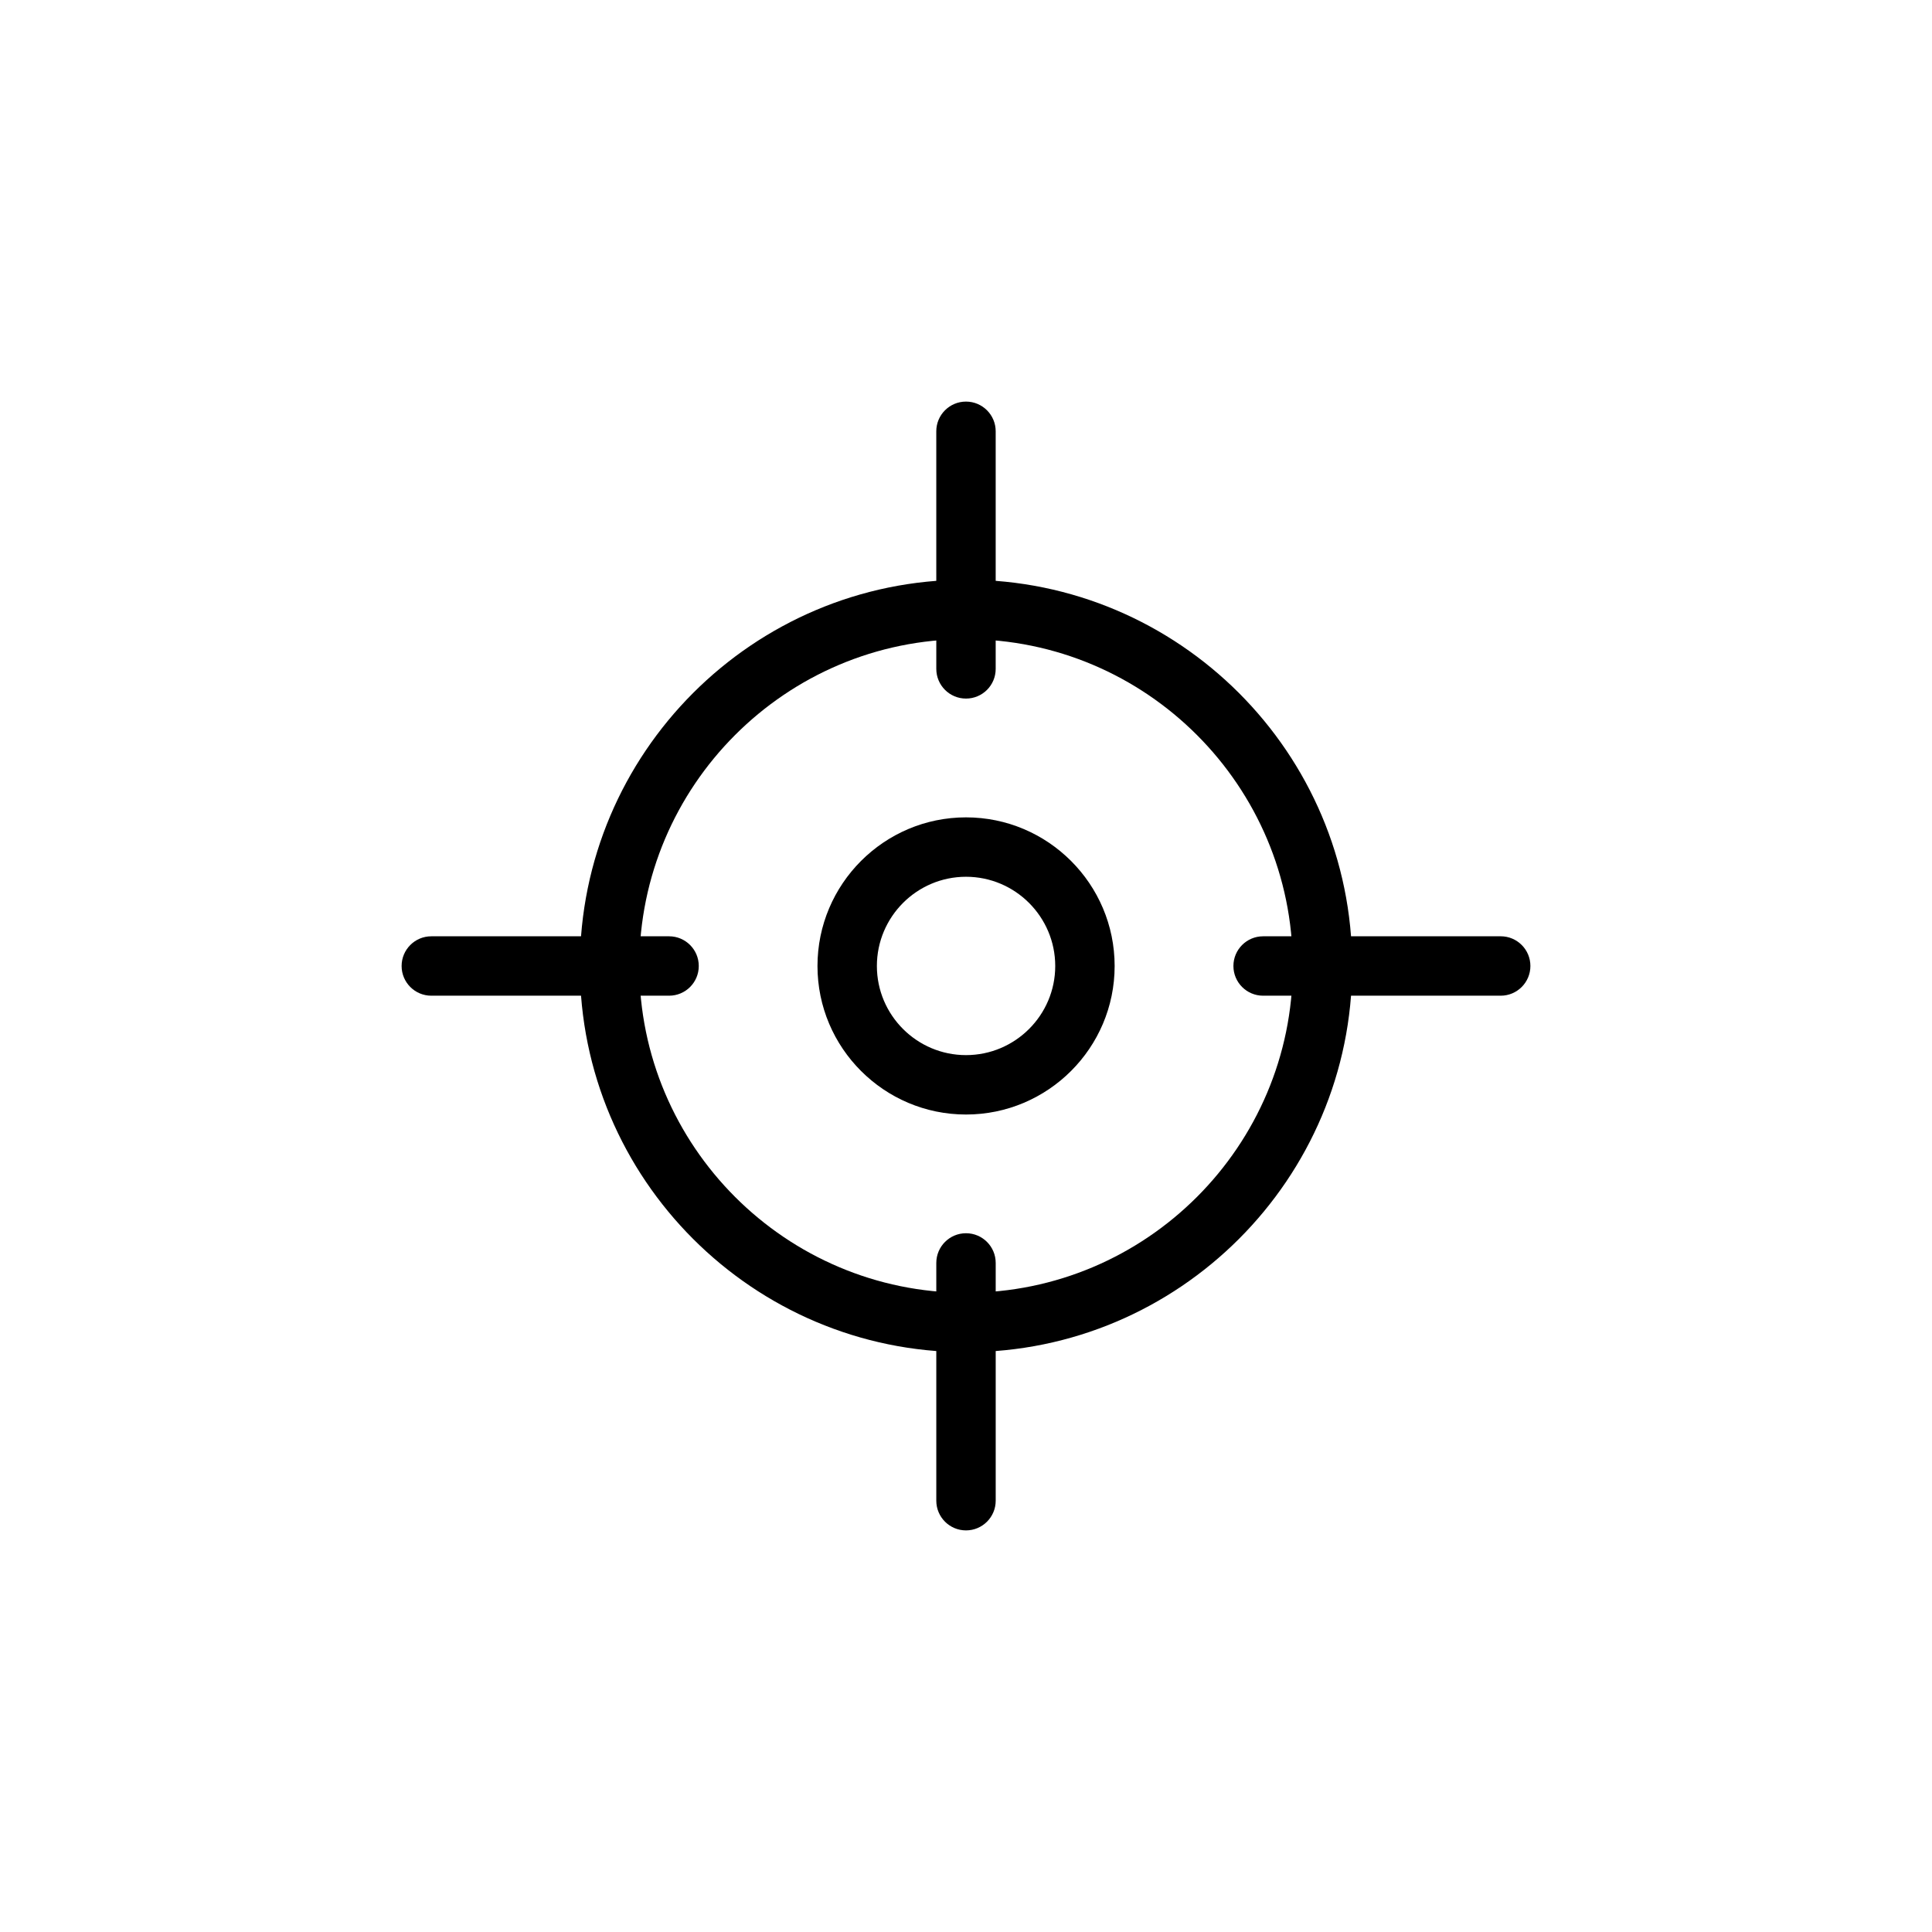
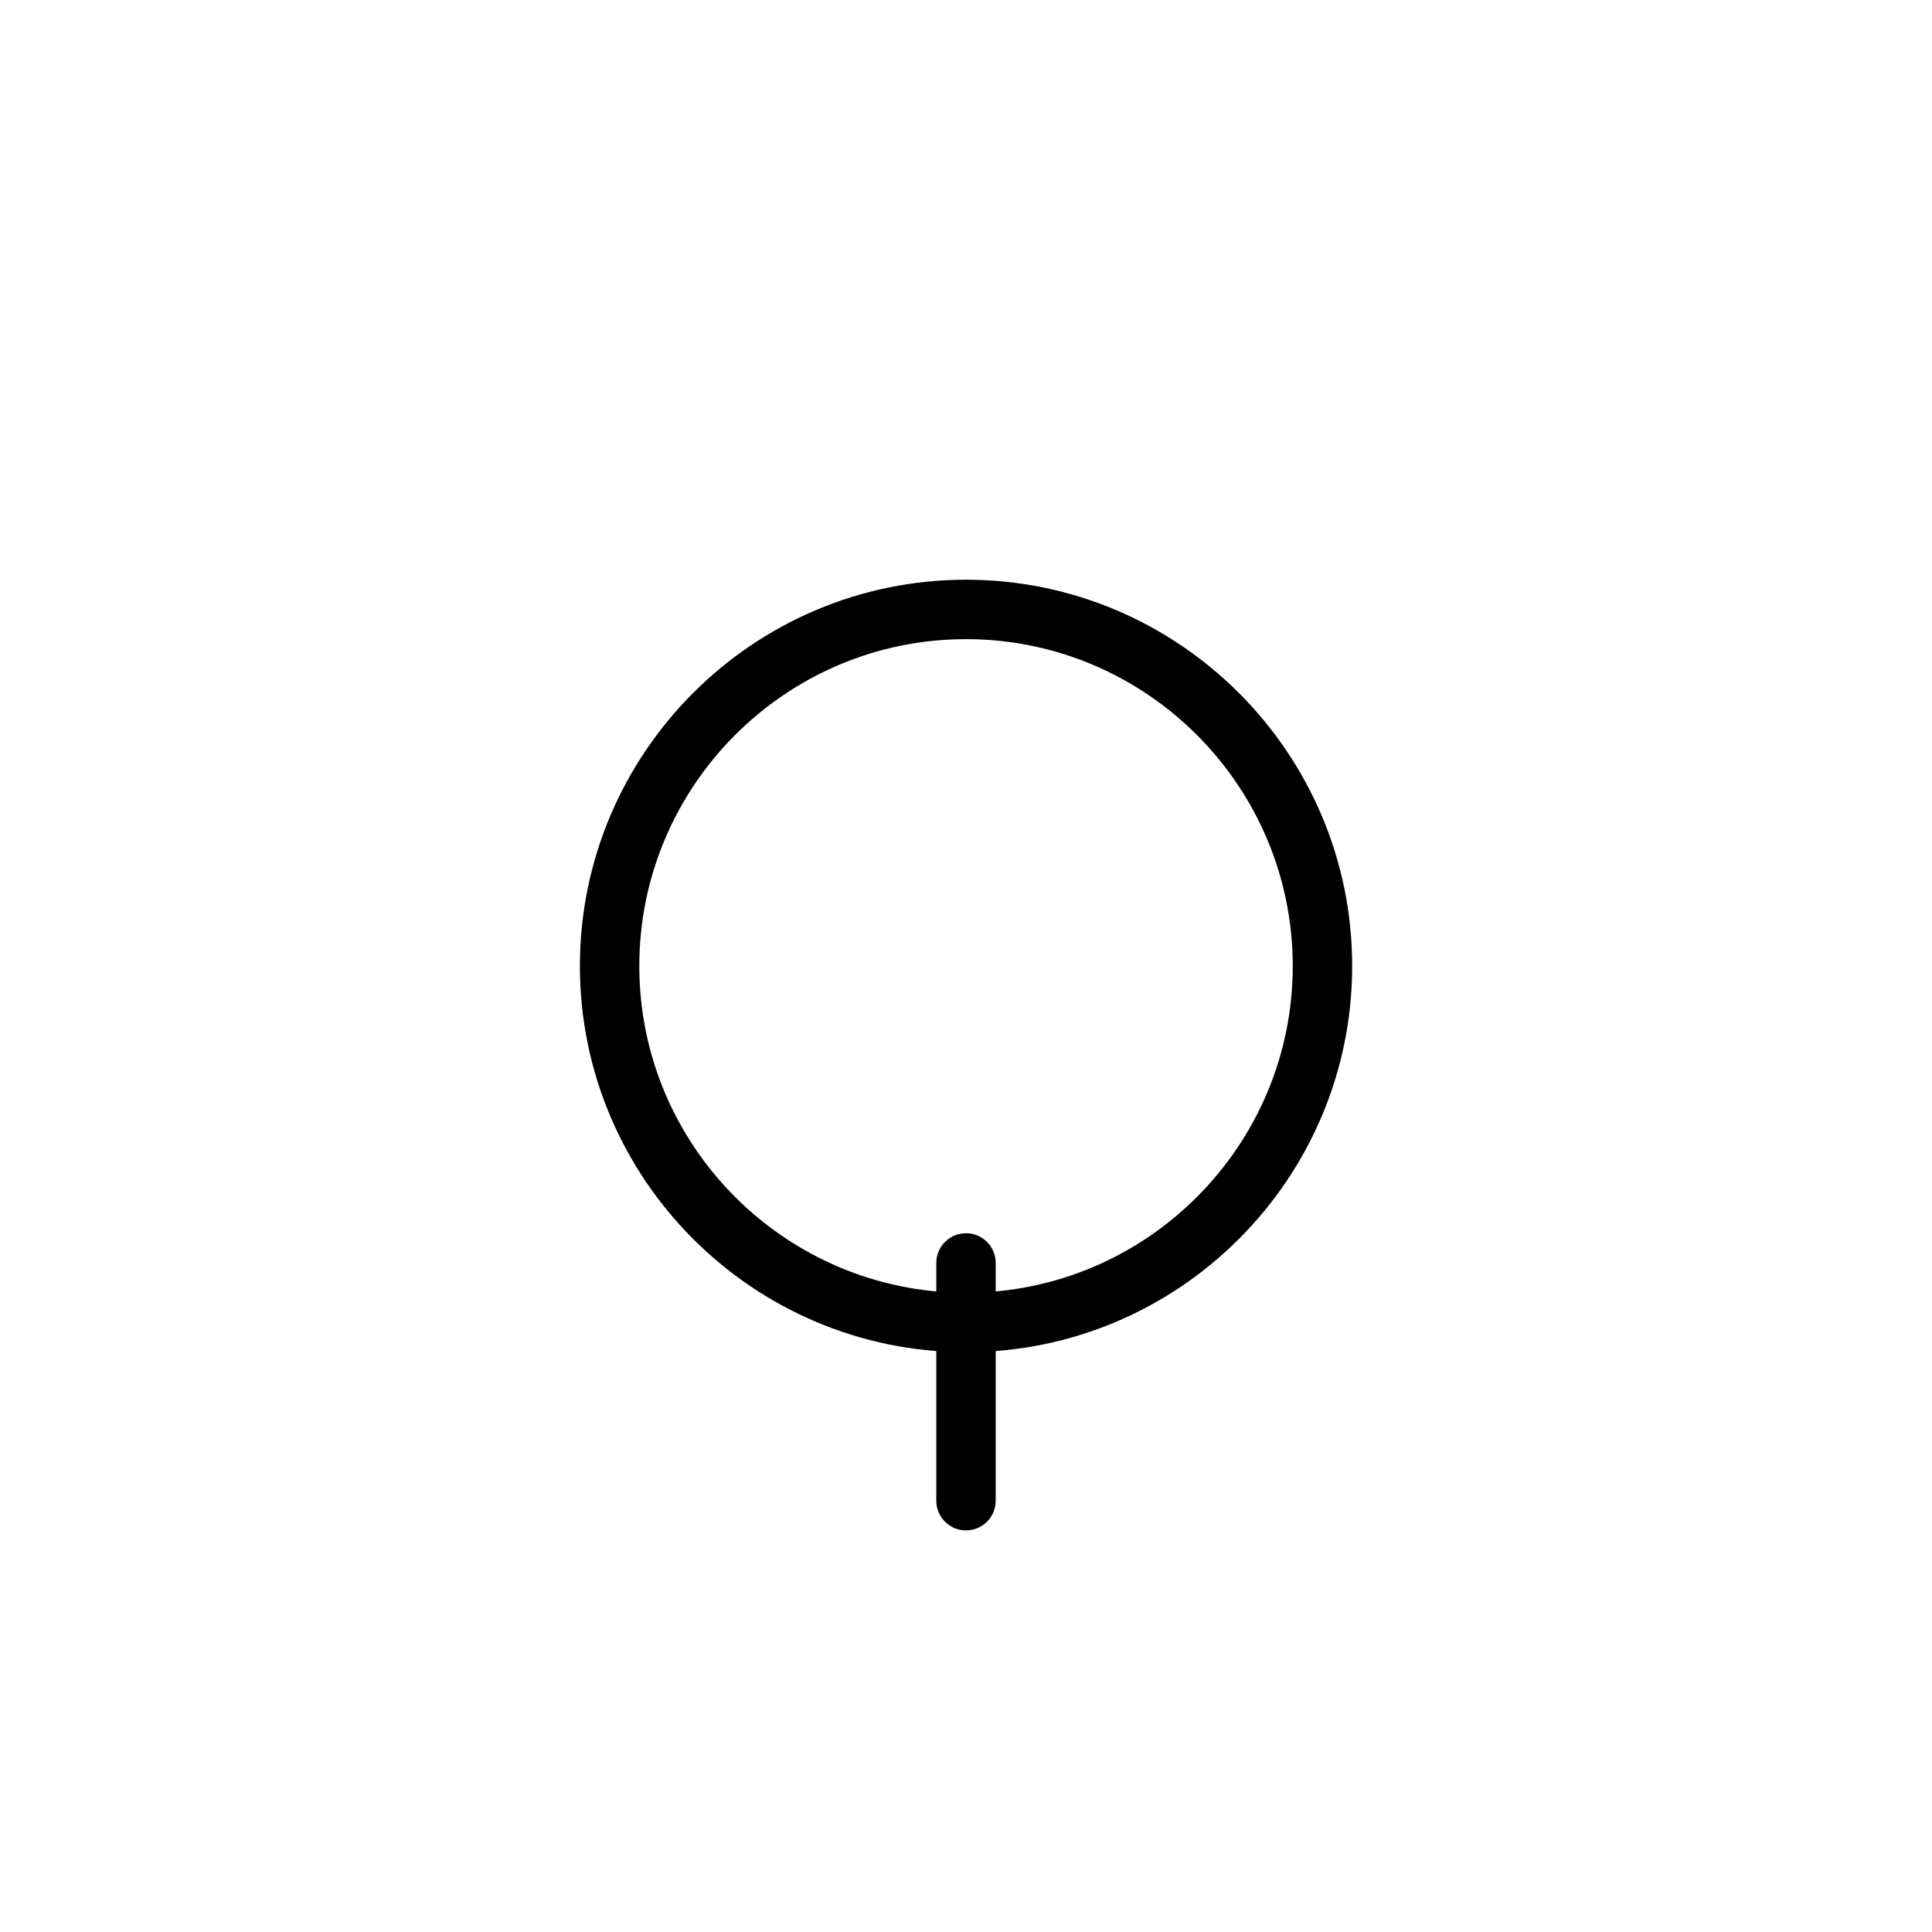
<svg xmlns="http://www.w3.org/2000/svg" fill="#000000" width="800px" height="800px" version="1.1" viewBox="144 144 512 512">
  <g>
-     <path d="m541.7 407.87h-62.961c-4.344 0-7.871-3.519-7.871-7.871s3.527-7.871 7.871-7.871l62.961-0.004c4.344 0 7.871 3.519 7.871 7.871 0 4.356-3.527 7.875-7.871 7.875z" />
-     <path d="m400 329.13c-4.344 0-7.871-3.519-7.871-7.871l-0.004-62.961c0-4.352 3.527-7.871 7.871-7.871s7.871 3.519 7.871 7.871v62.961c0.004 4.356-3.523 7.871-7.867 7.871z" />
-     <path d="m321.31 407.87h-63.008c-4.344 0-7.871-3.519-7.871-7.871s3.527-7.871 7.871-7.871h63.008c4.344 0 7.871 3.519 7.871 7.871 0.004 4.352-3.523 7.871-7.871 7.871z" />
-     <path d="m400 549.57c-4.344 0-7.871-3.519-7.871-7.871v-63.008c0-4.352 3.527-7.871 7.871-7.871s7.871 3.519 7.871 7.871v63.008c0 4.352-3.527 7.871-7.871 7.871z" />
+     <path d="m400 549.57c-4.344 0-7.871-3.519-7.871-7.871v-63.008c0-4.352 3.527-7.871 7.871-7.871s7.871 3.519 7.871 7.871v63.008c0 4.352-3.527 7.871-7.871 7.871" />
    <path d="m400 502.34c-56.418 0-102.32-45.91-102.32-102.34 0-56.441 45.902-102.37 102.32-102.37 56.426 0 102.34 45.926 102.34 102.37 0 56.426-45.91 102.34-102.34 102.34zm0-188.96c-47.734 0-86.578 38.863-86.578 86.625 0 47.742 38.84 86.594 86.578 86.594 47.742 0 86.594-38.848 86.594-86.594-0.004-47.762-38.852-86.625-86.594-86.625z" />
-     <path d="m400 439.36c-21.703 0-39.359-17.656-39.359-39.359 0-21.719 17.656-39.391 39.359-39.391 21.719 0 39.391 17.672 39.391 39.391 0 21.703-17.672 39.359-39.391 39.359zm0-63.008c-13.02 0-23.617 10.613-23.617 23.648 0 13.02 10.598 23.617 23.617 23.617 13.035 0 23.648-10.598 23.648-23.617-0.004-13.039-10.613-23.648-23.648-23.648z" />
  </g>
</svg>